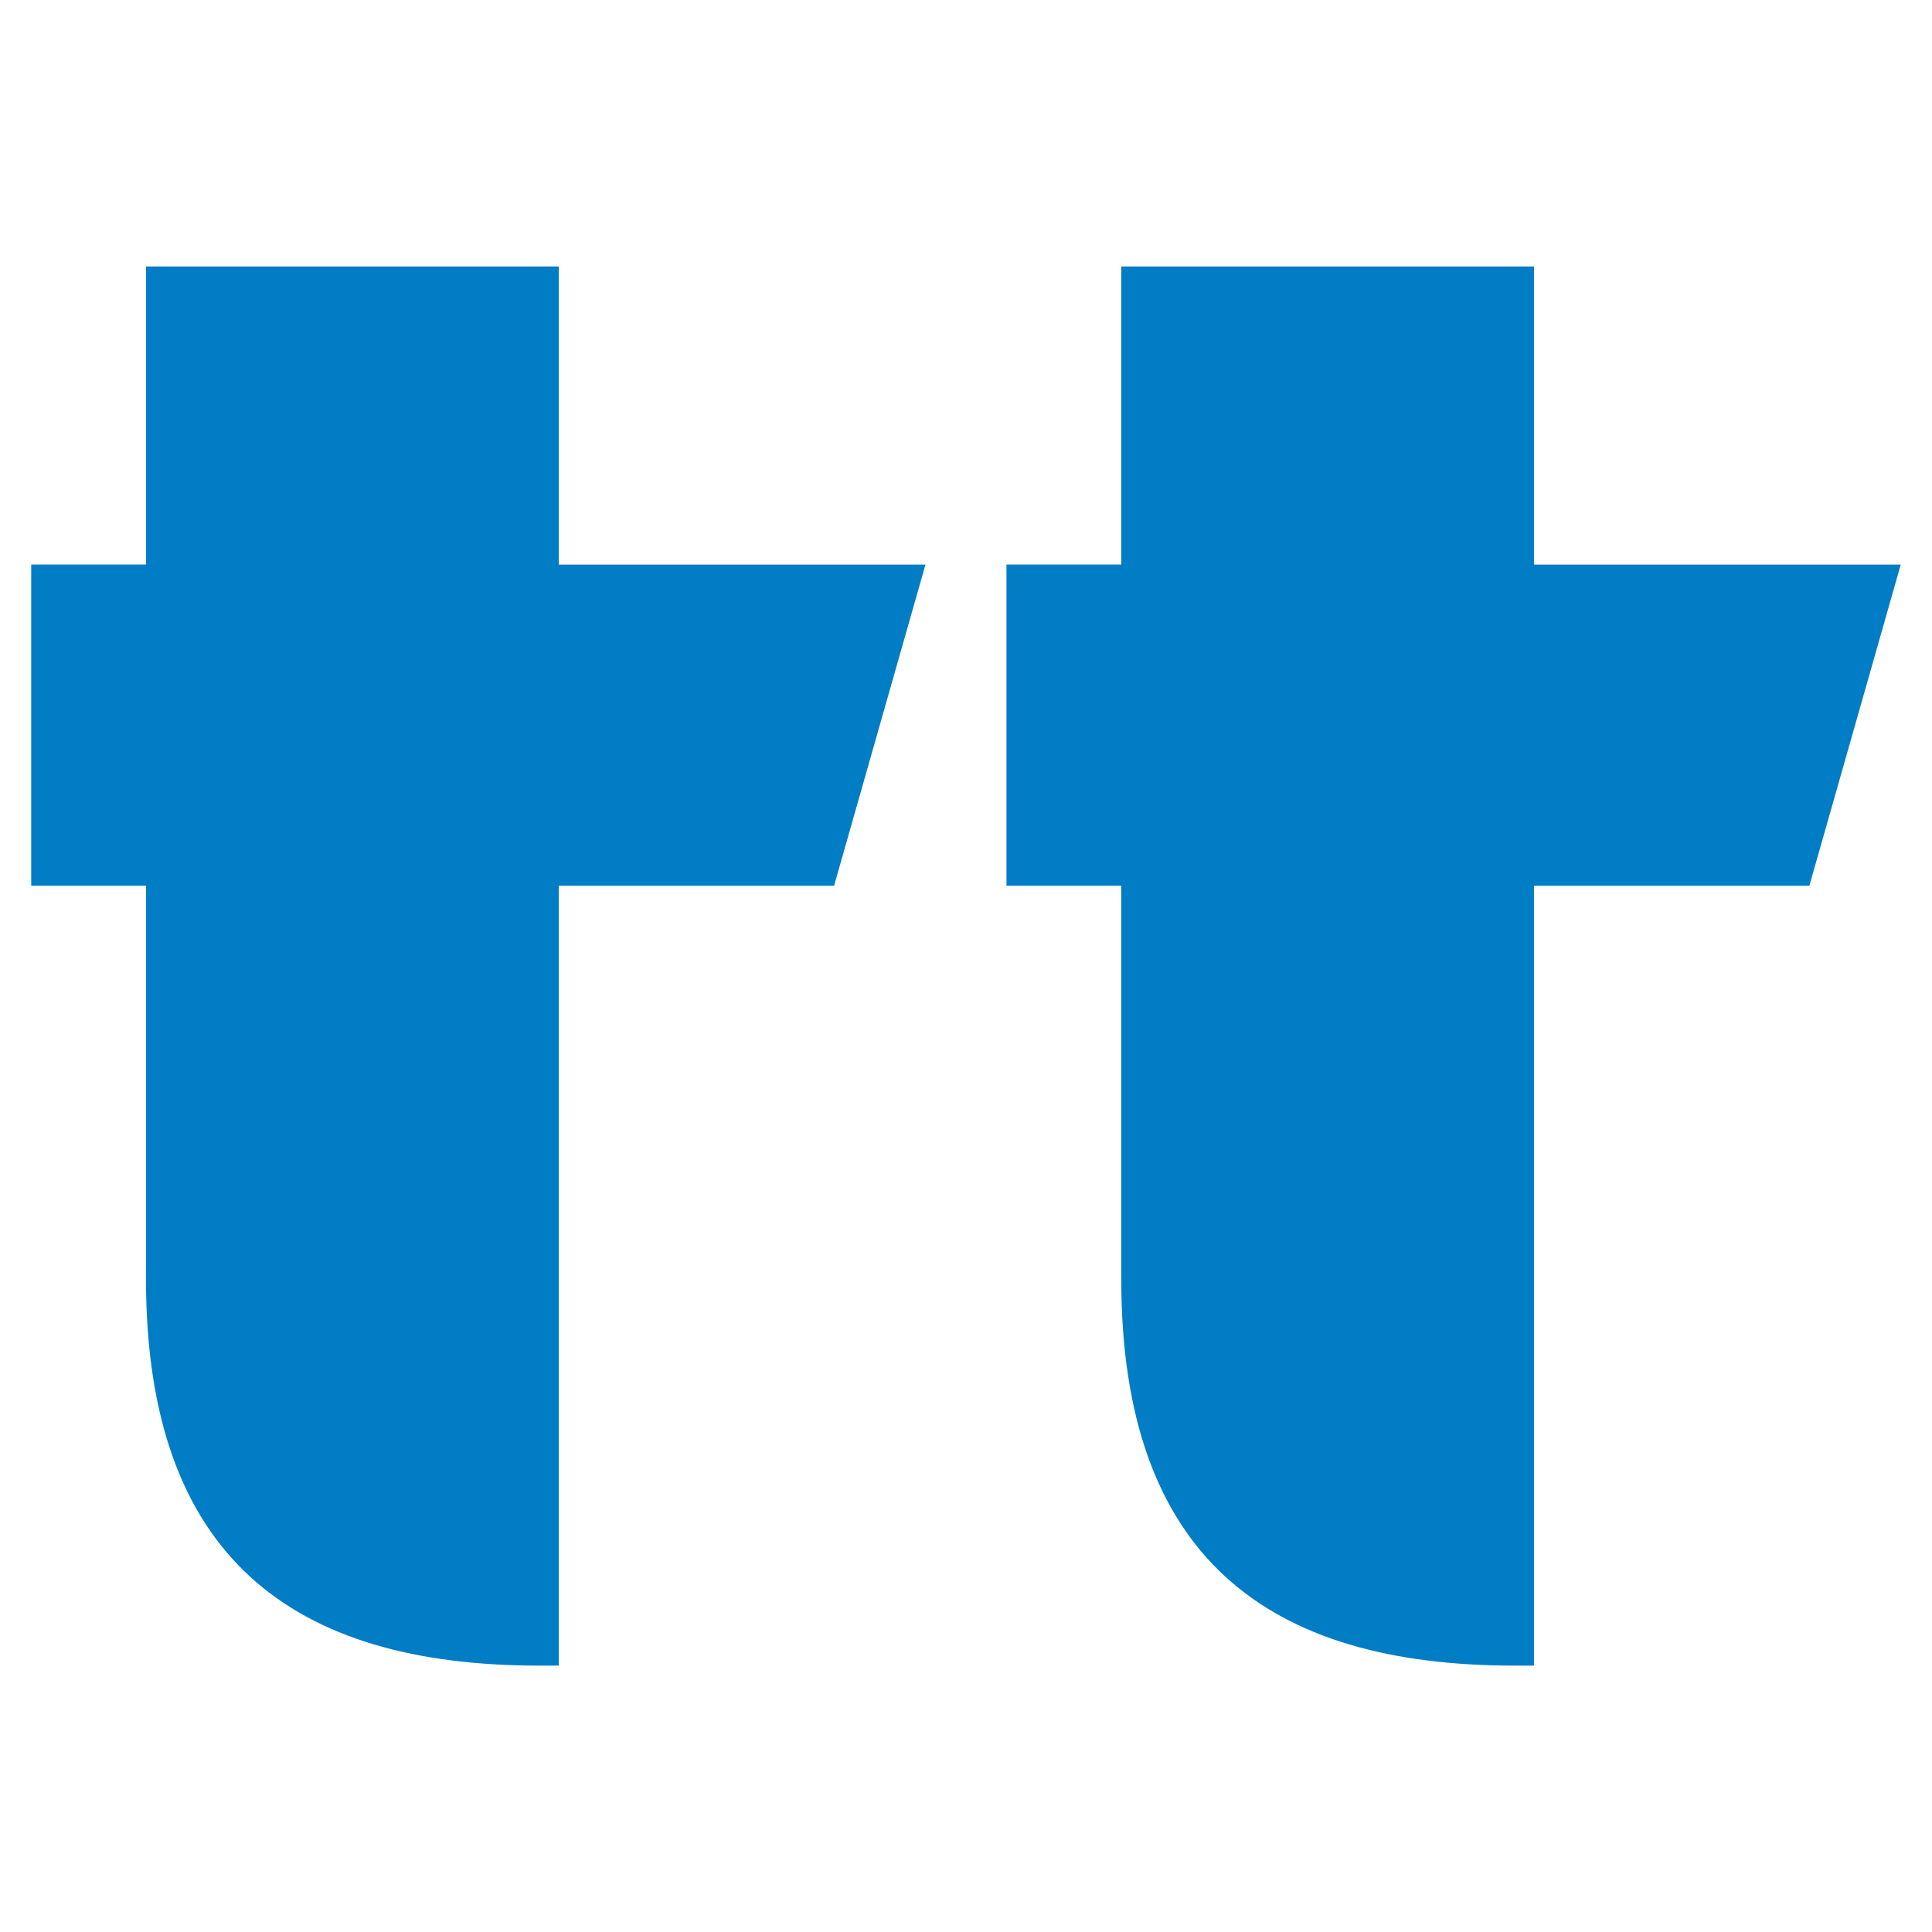
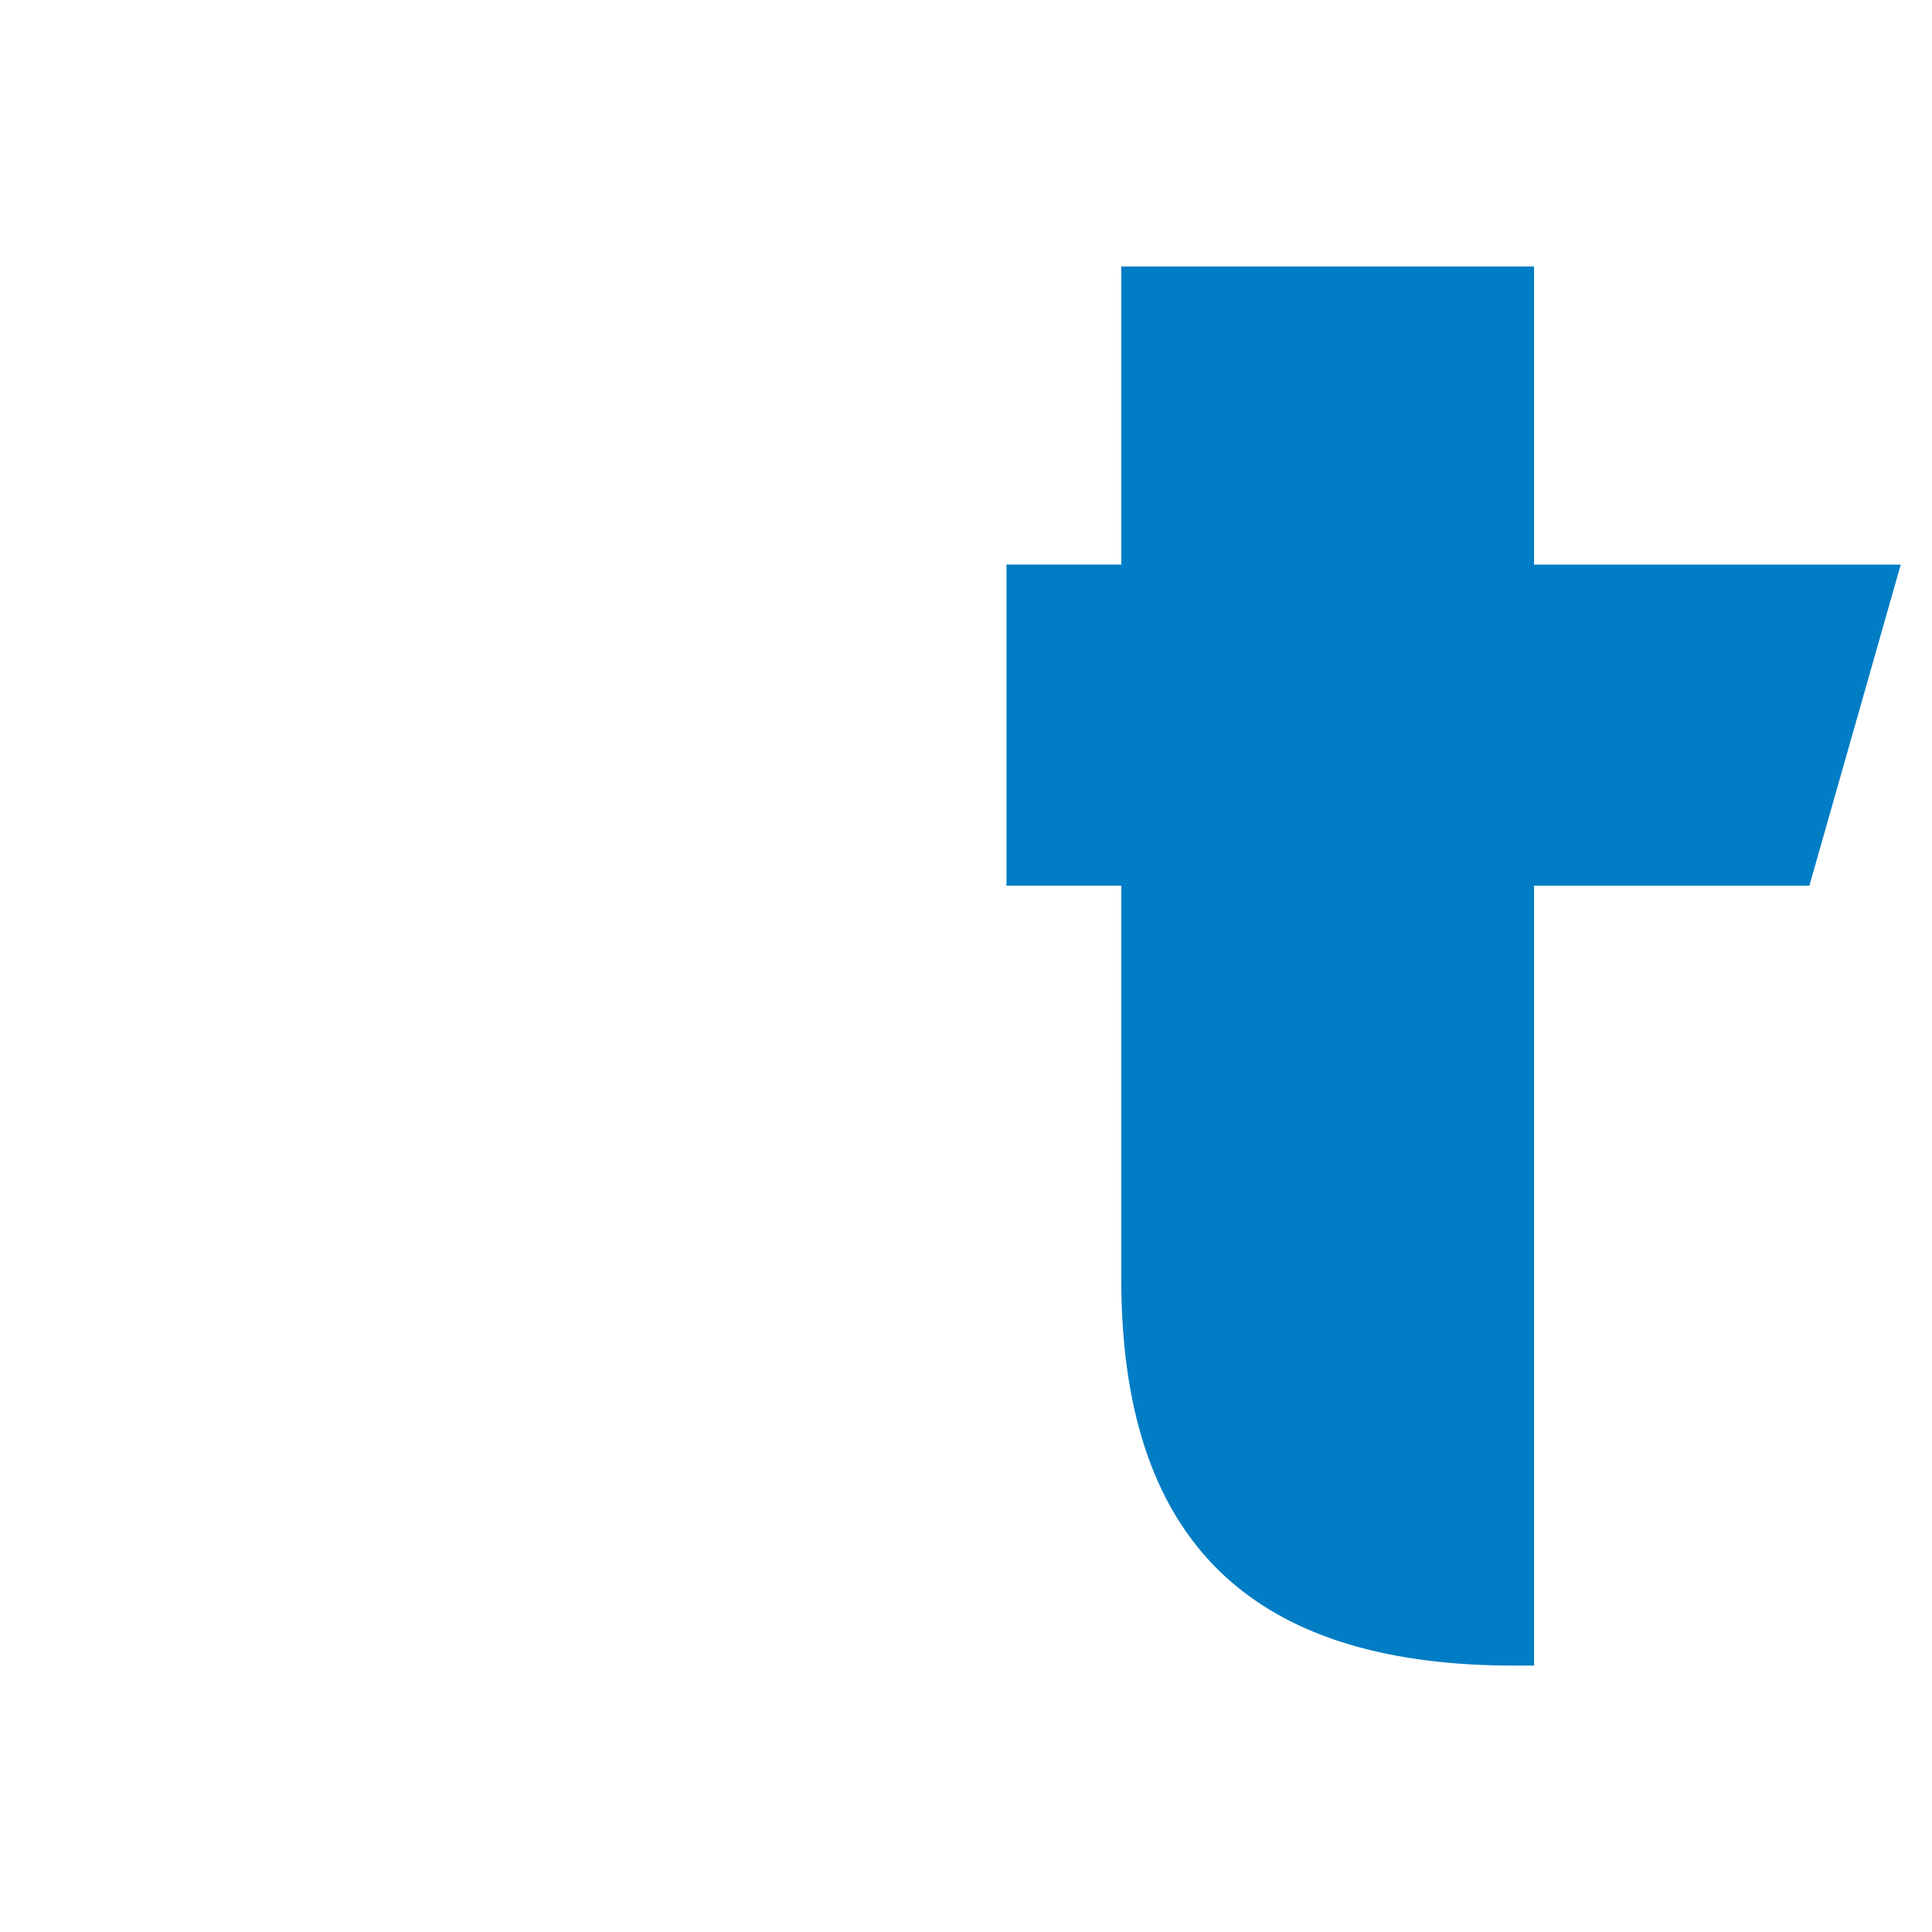
<svg xmlns="http://www.w3.org/2000/svg" id="Layer_1" viewBox="0 0 512 512">
  <defs>
    <style>.cls-1{fill:#007dc4;}</style>
  </defs>
-   <path class="cls-1" d="m148.08,70.62H38.69v78.99H8.27v85.11h30.42v104.23c0,73.82,38.91,102.45,104.14,102.45h5.25v-206.67h72.96l24.22-85.11h-97.18v-79.03.02Z" />
  <path class="cls-1" d="m406.54,70.62h-109.39v78.99h-30.42v85.11h30.42v104.23c0,73.82,38.91,102.45,104.14,102.45h5.25v-206.67h72.96l24.22-85.11h-97.18v-79.03.02Z" />
</svg>